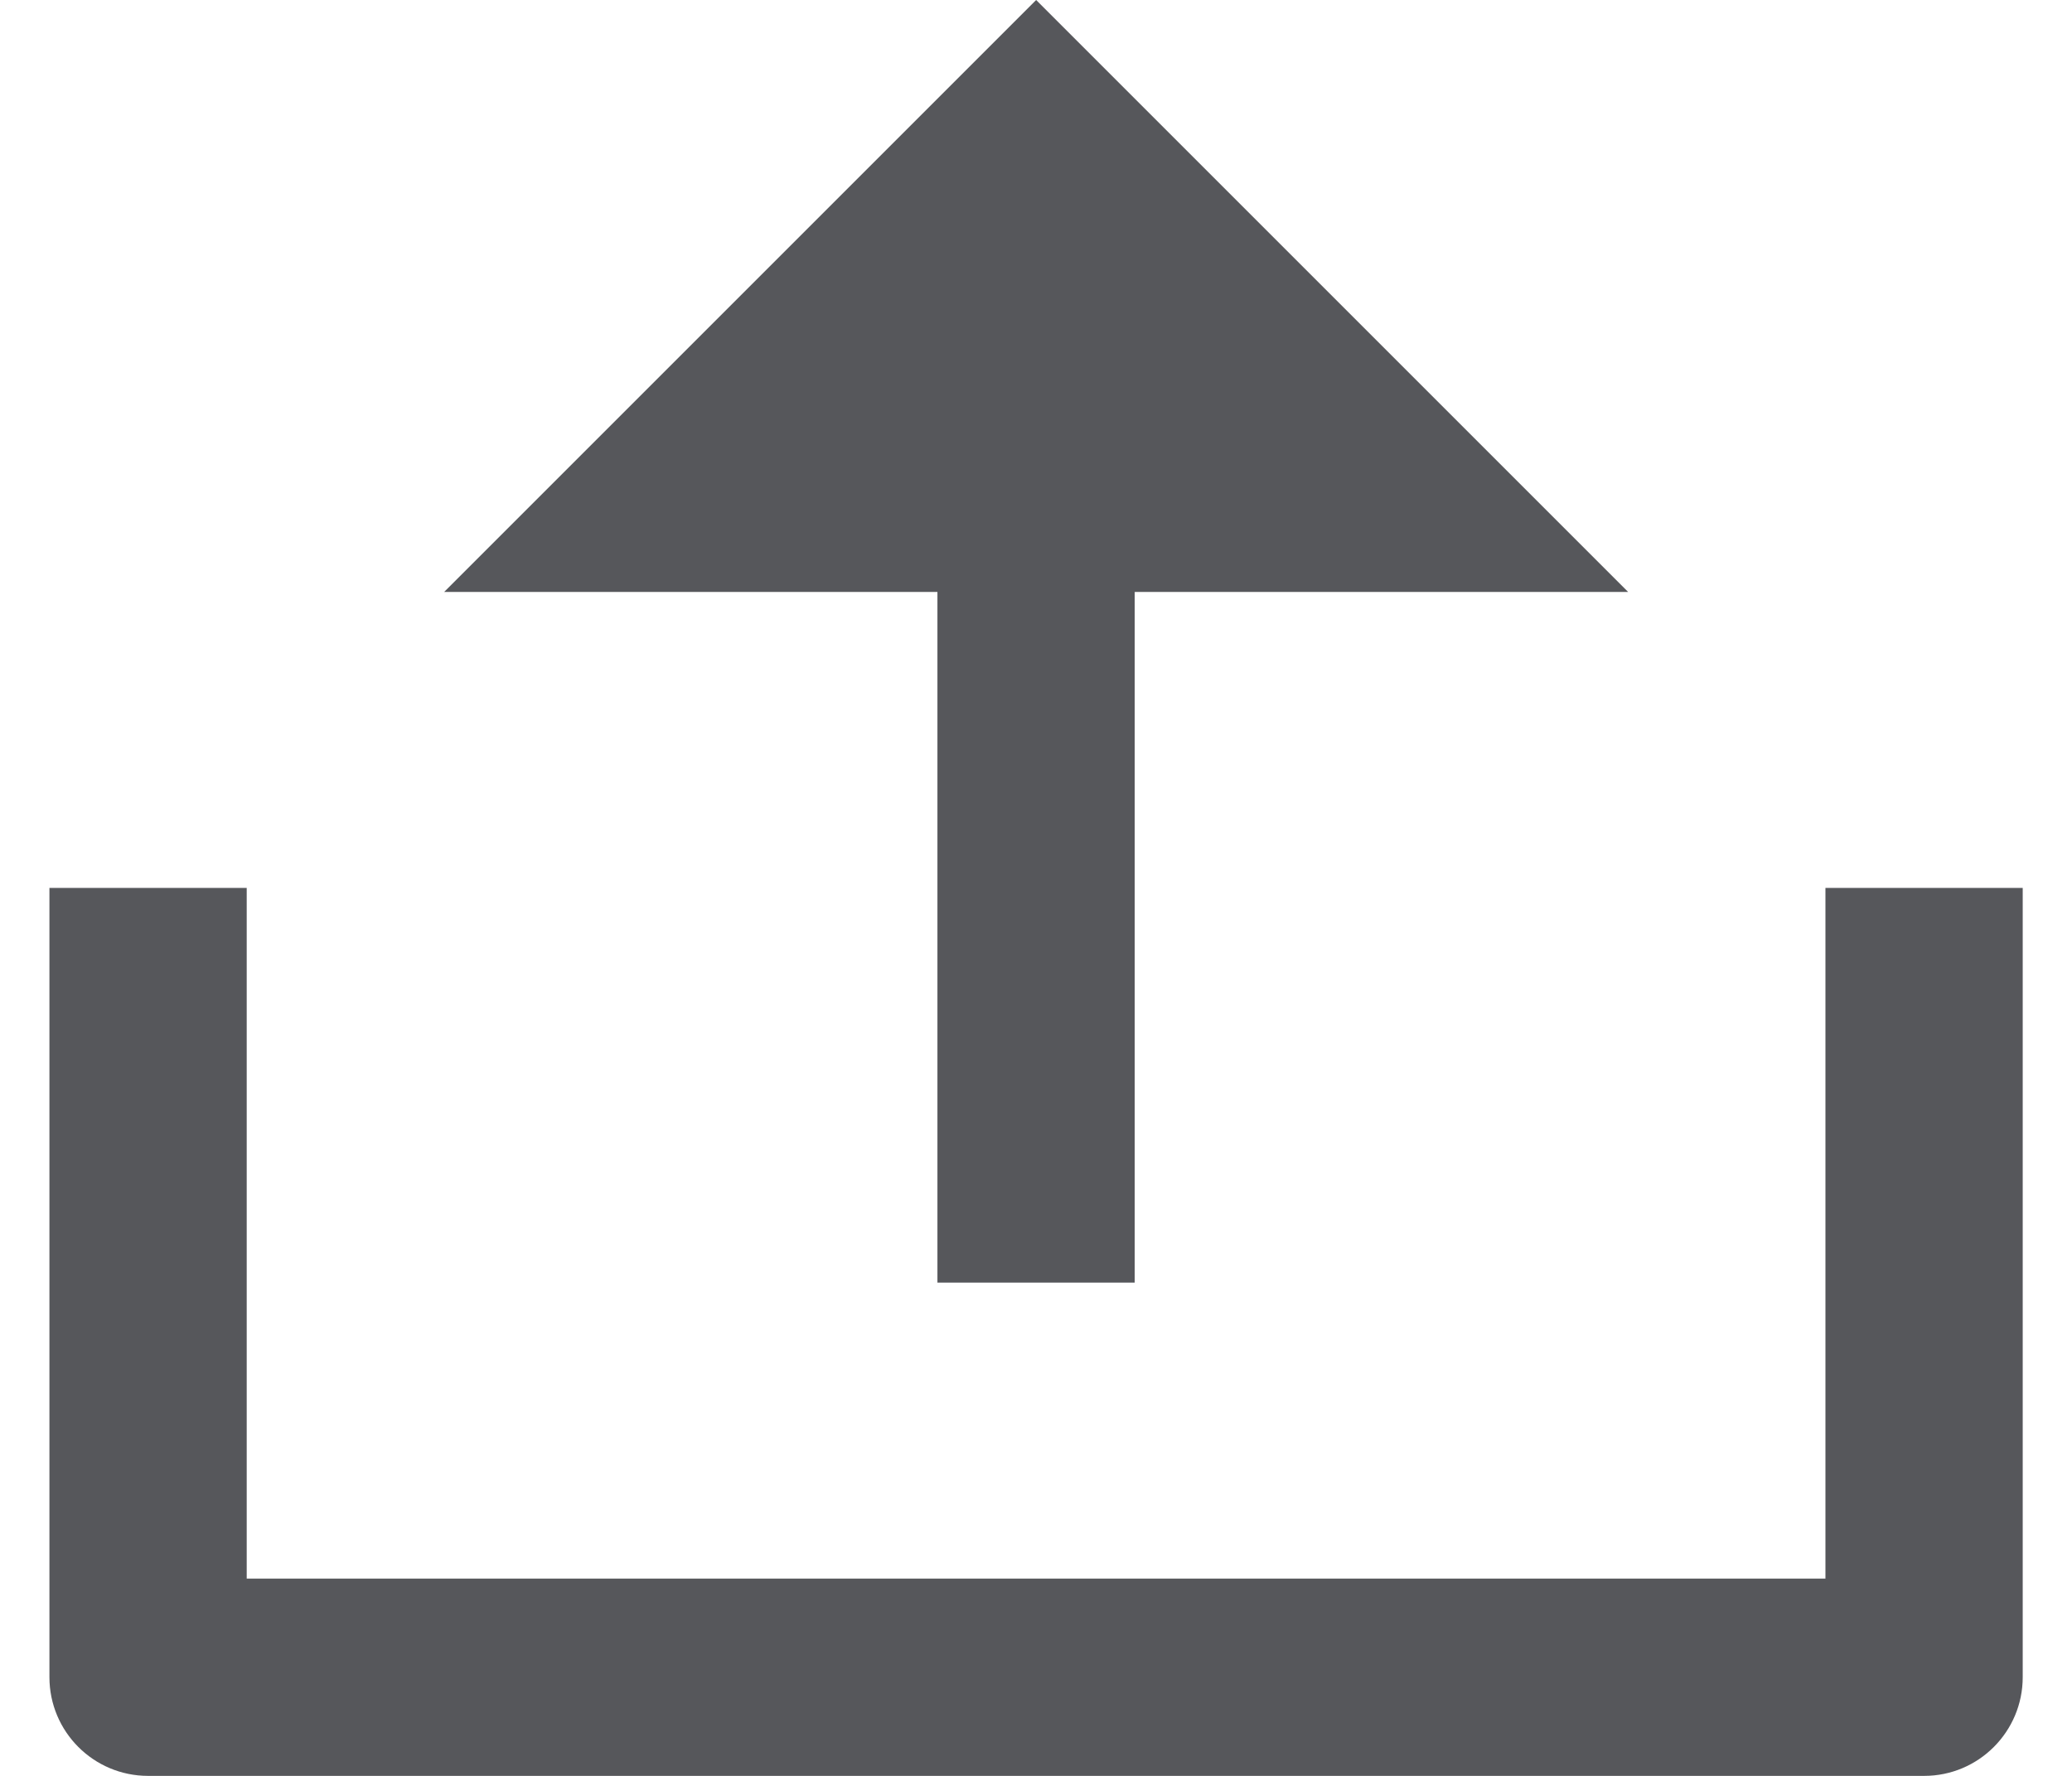
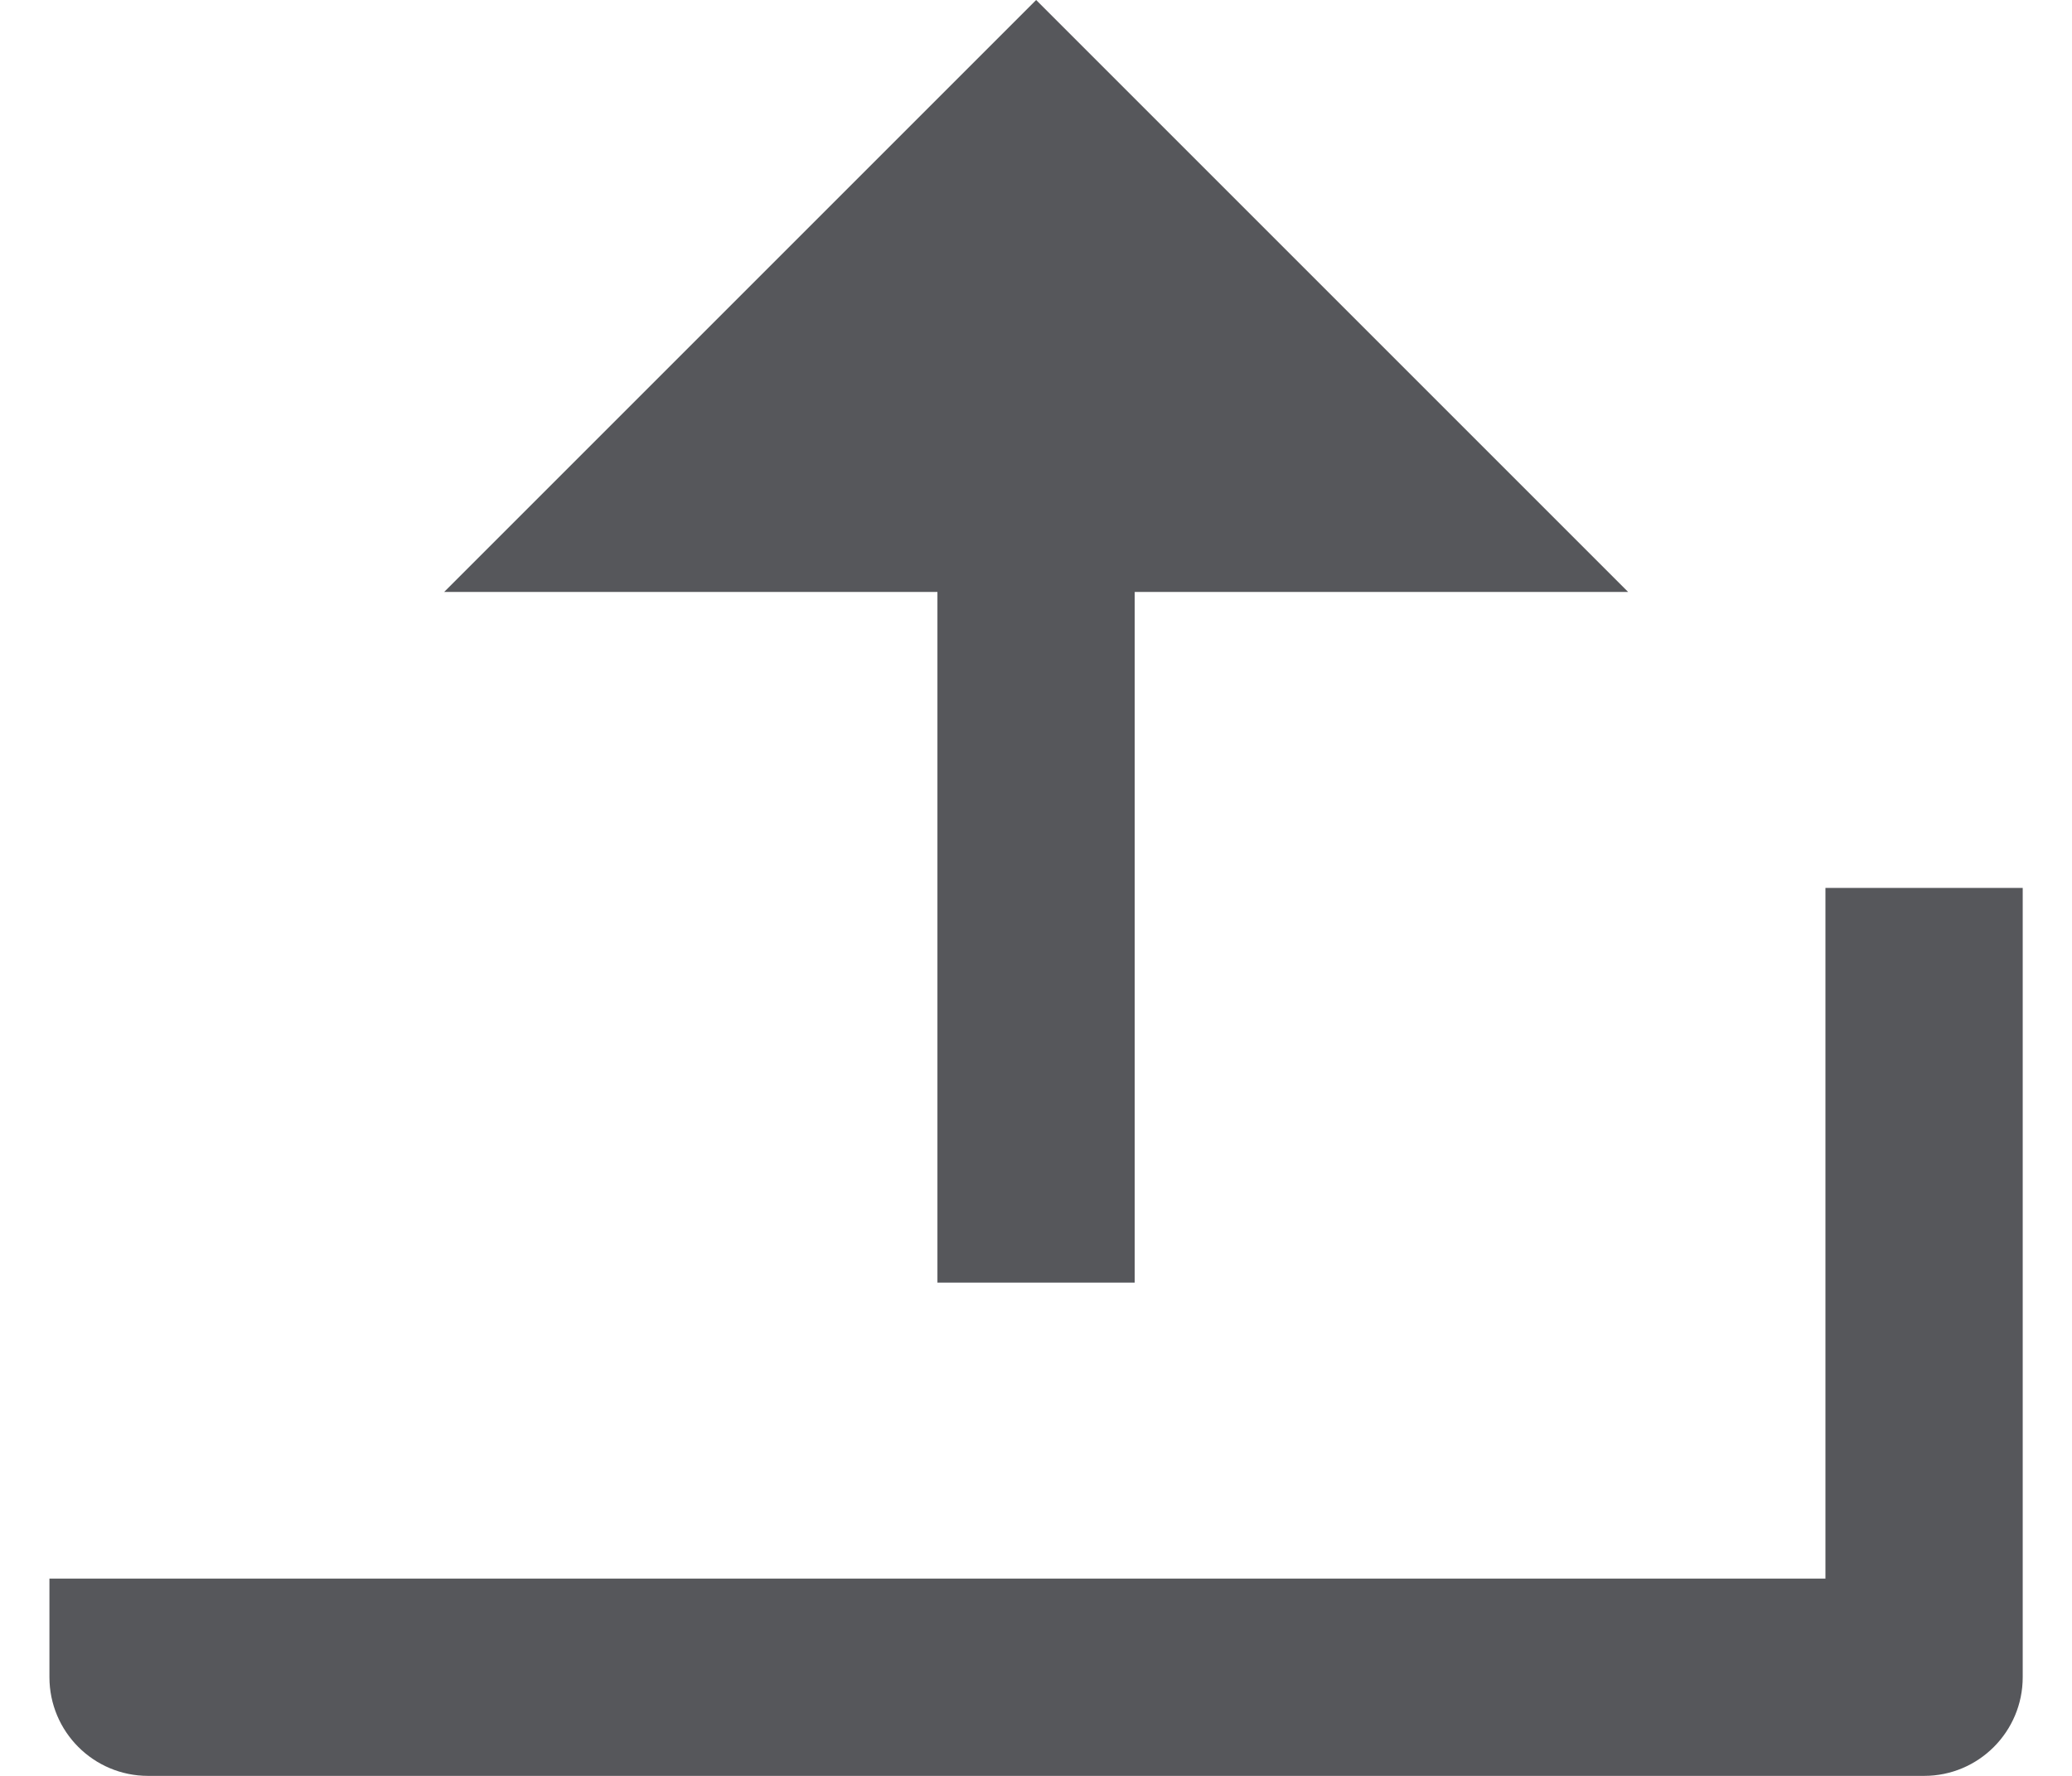
<svg xmlns="http://www.w3.org/2000/svg" width="14" height="12" viewBox="0 0 14 12" fill="none">
-   <path d="M1.667 10.667H12.334V6H13.667V11.333C13.667 11.701 13.369 12 13.001 12H1.001C0.632 12 0.334 11.701 0.334 11.333V6H1.667V10.667ZM7.667 4V8.667H6.334V4H3.001L7.001 0L11.001 4H7.667Z" fill="#56575B" />
+   <path d="M1.667 10.667H12.334V6H13.667V11.333C13.667 11.701 13.369 12 13.001 12H1.001C0.632 12 0.334 11.701 0.334 11.333V6V10.667ZM7.667 4V8.667H6.334V4H3.001L7.001 0L11.001 4H7.667Z" fill="#56575B" />
</svg>